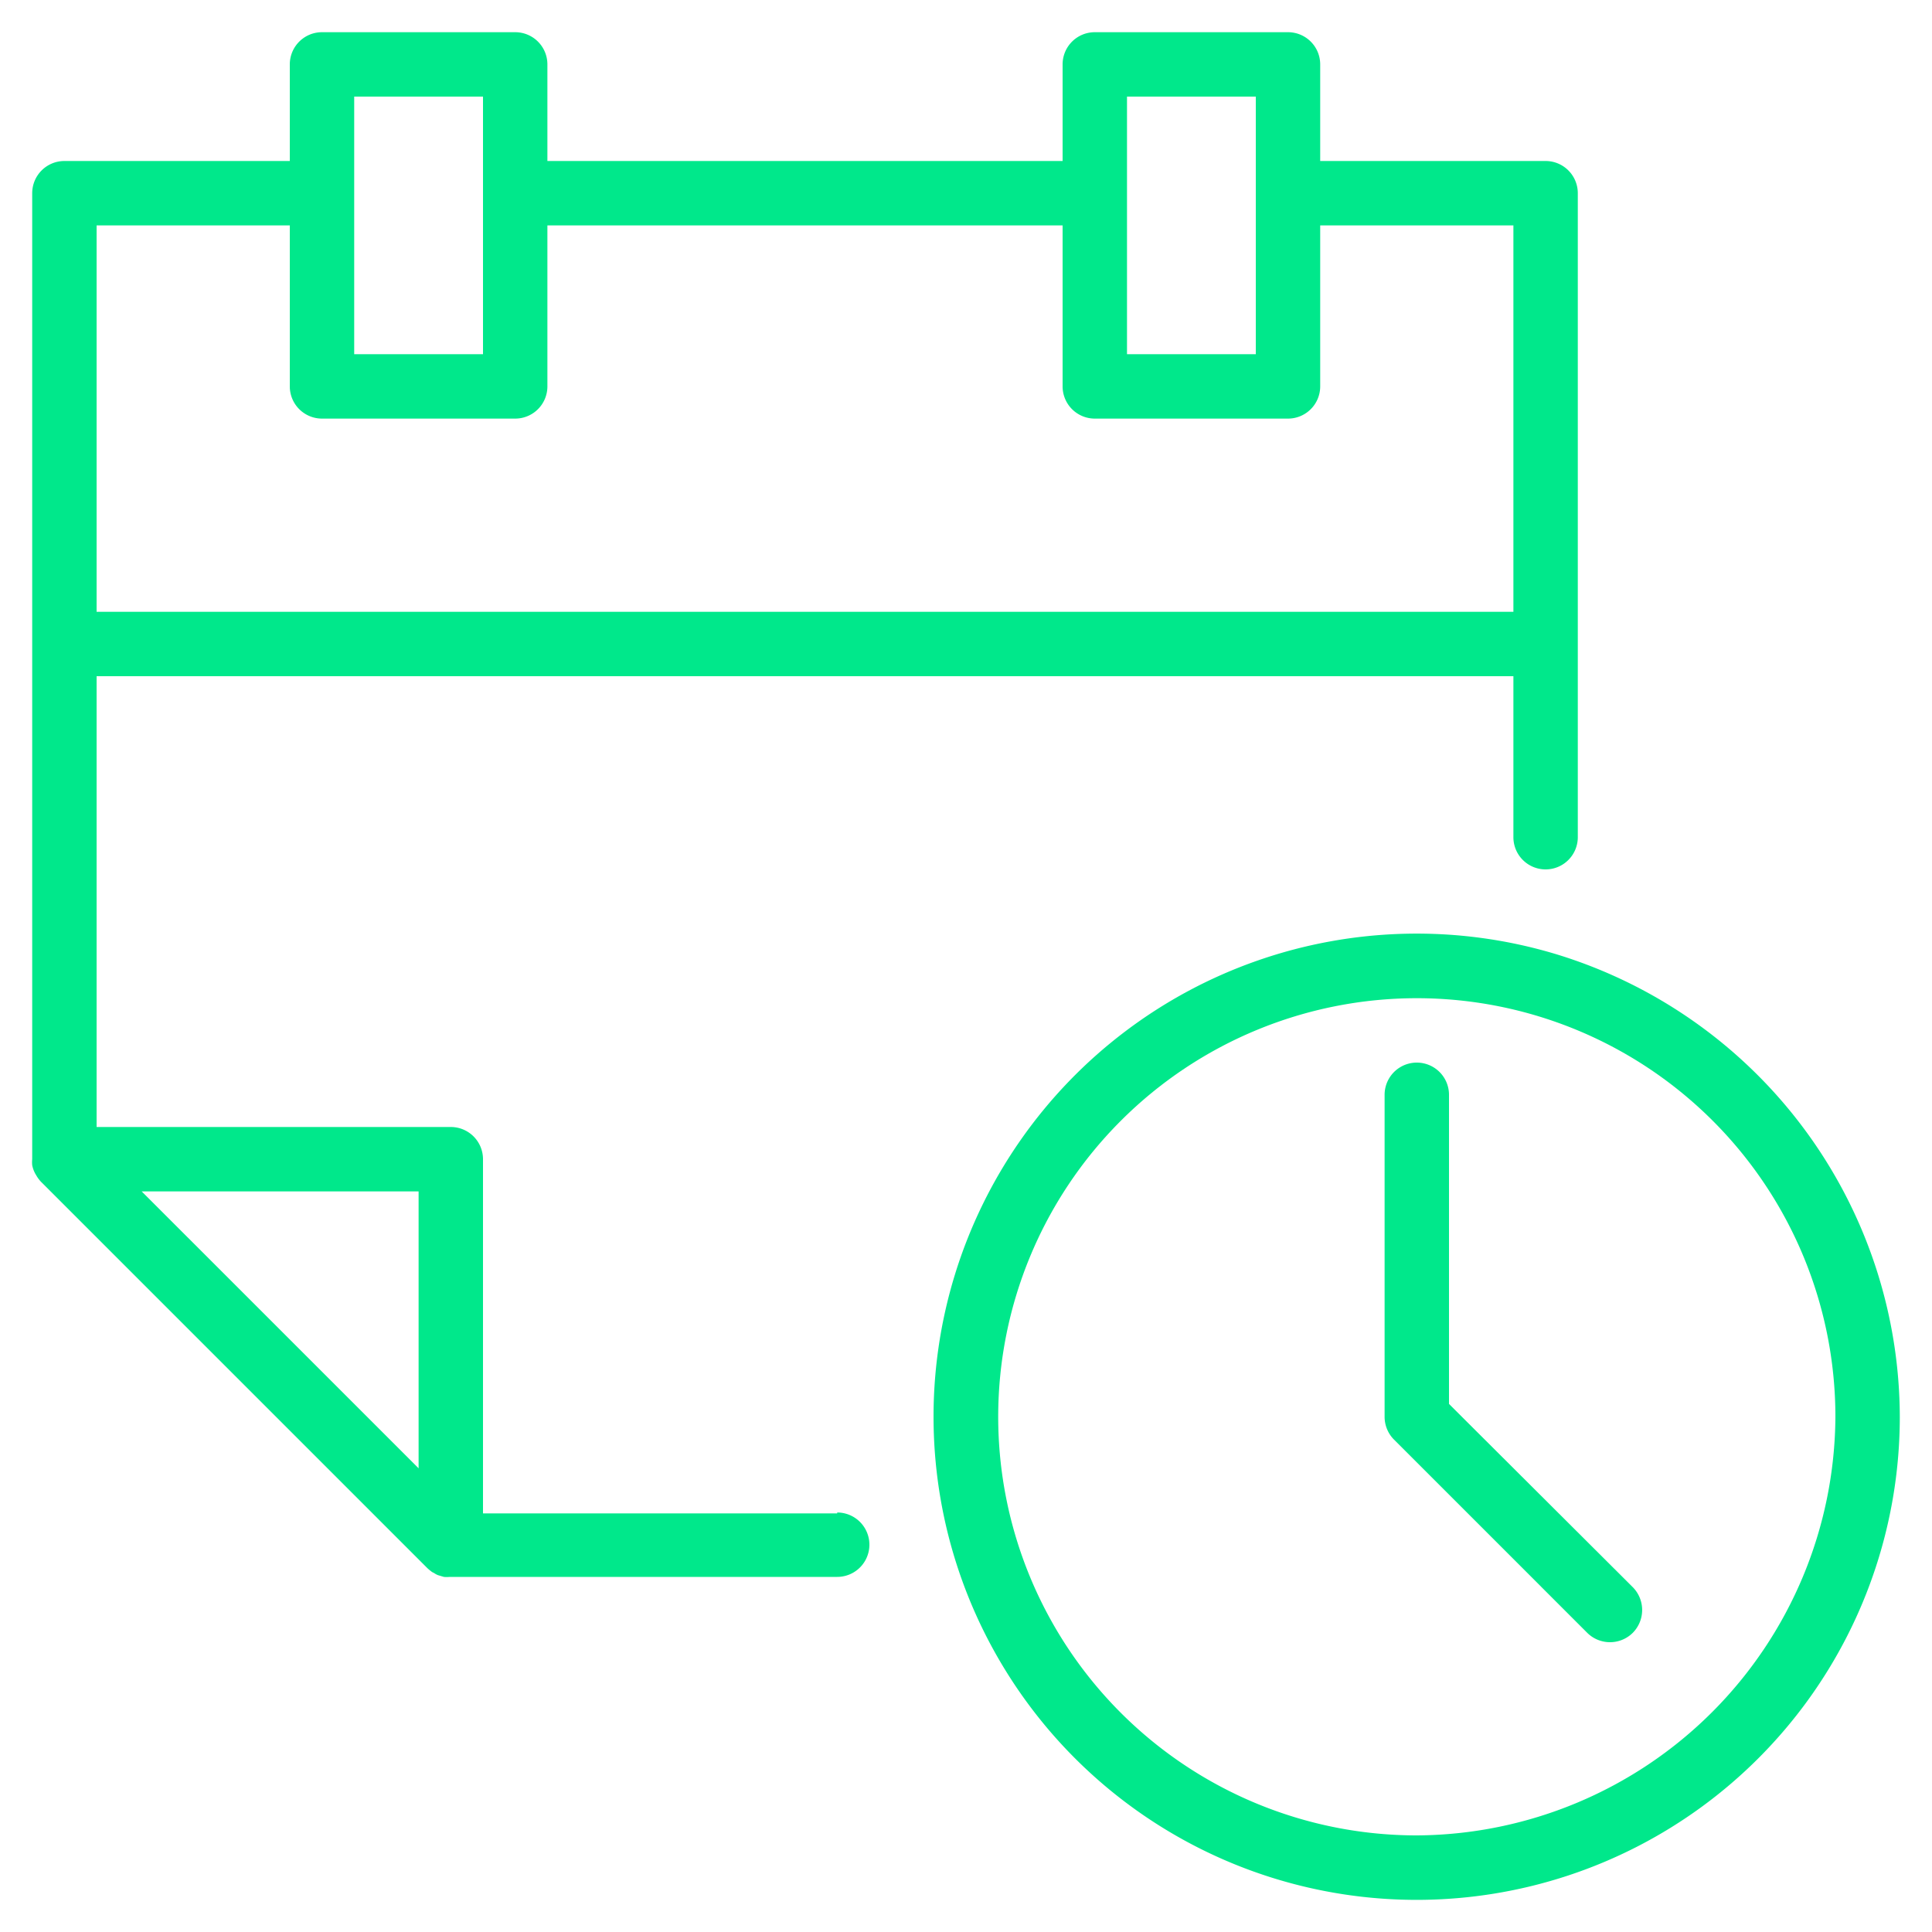
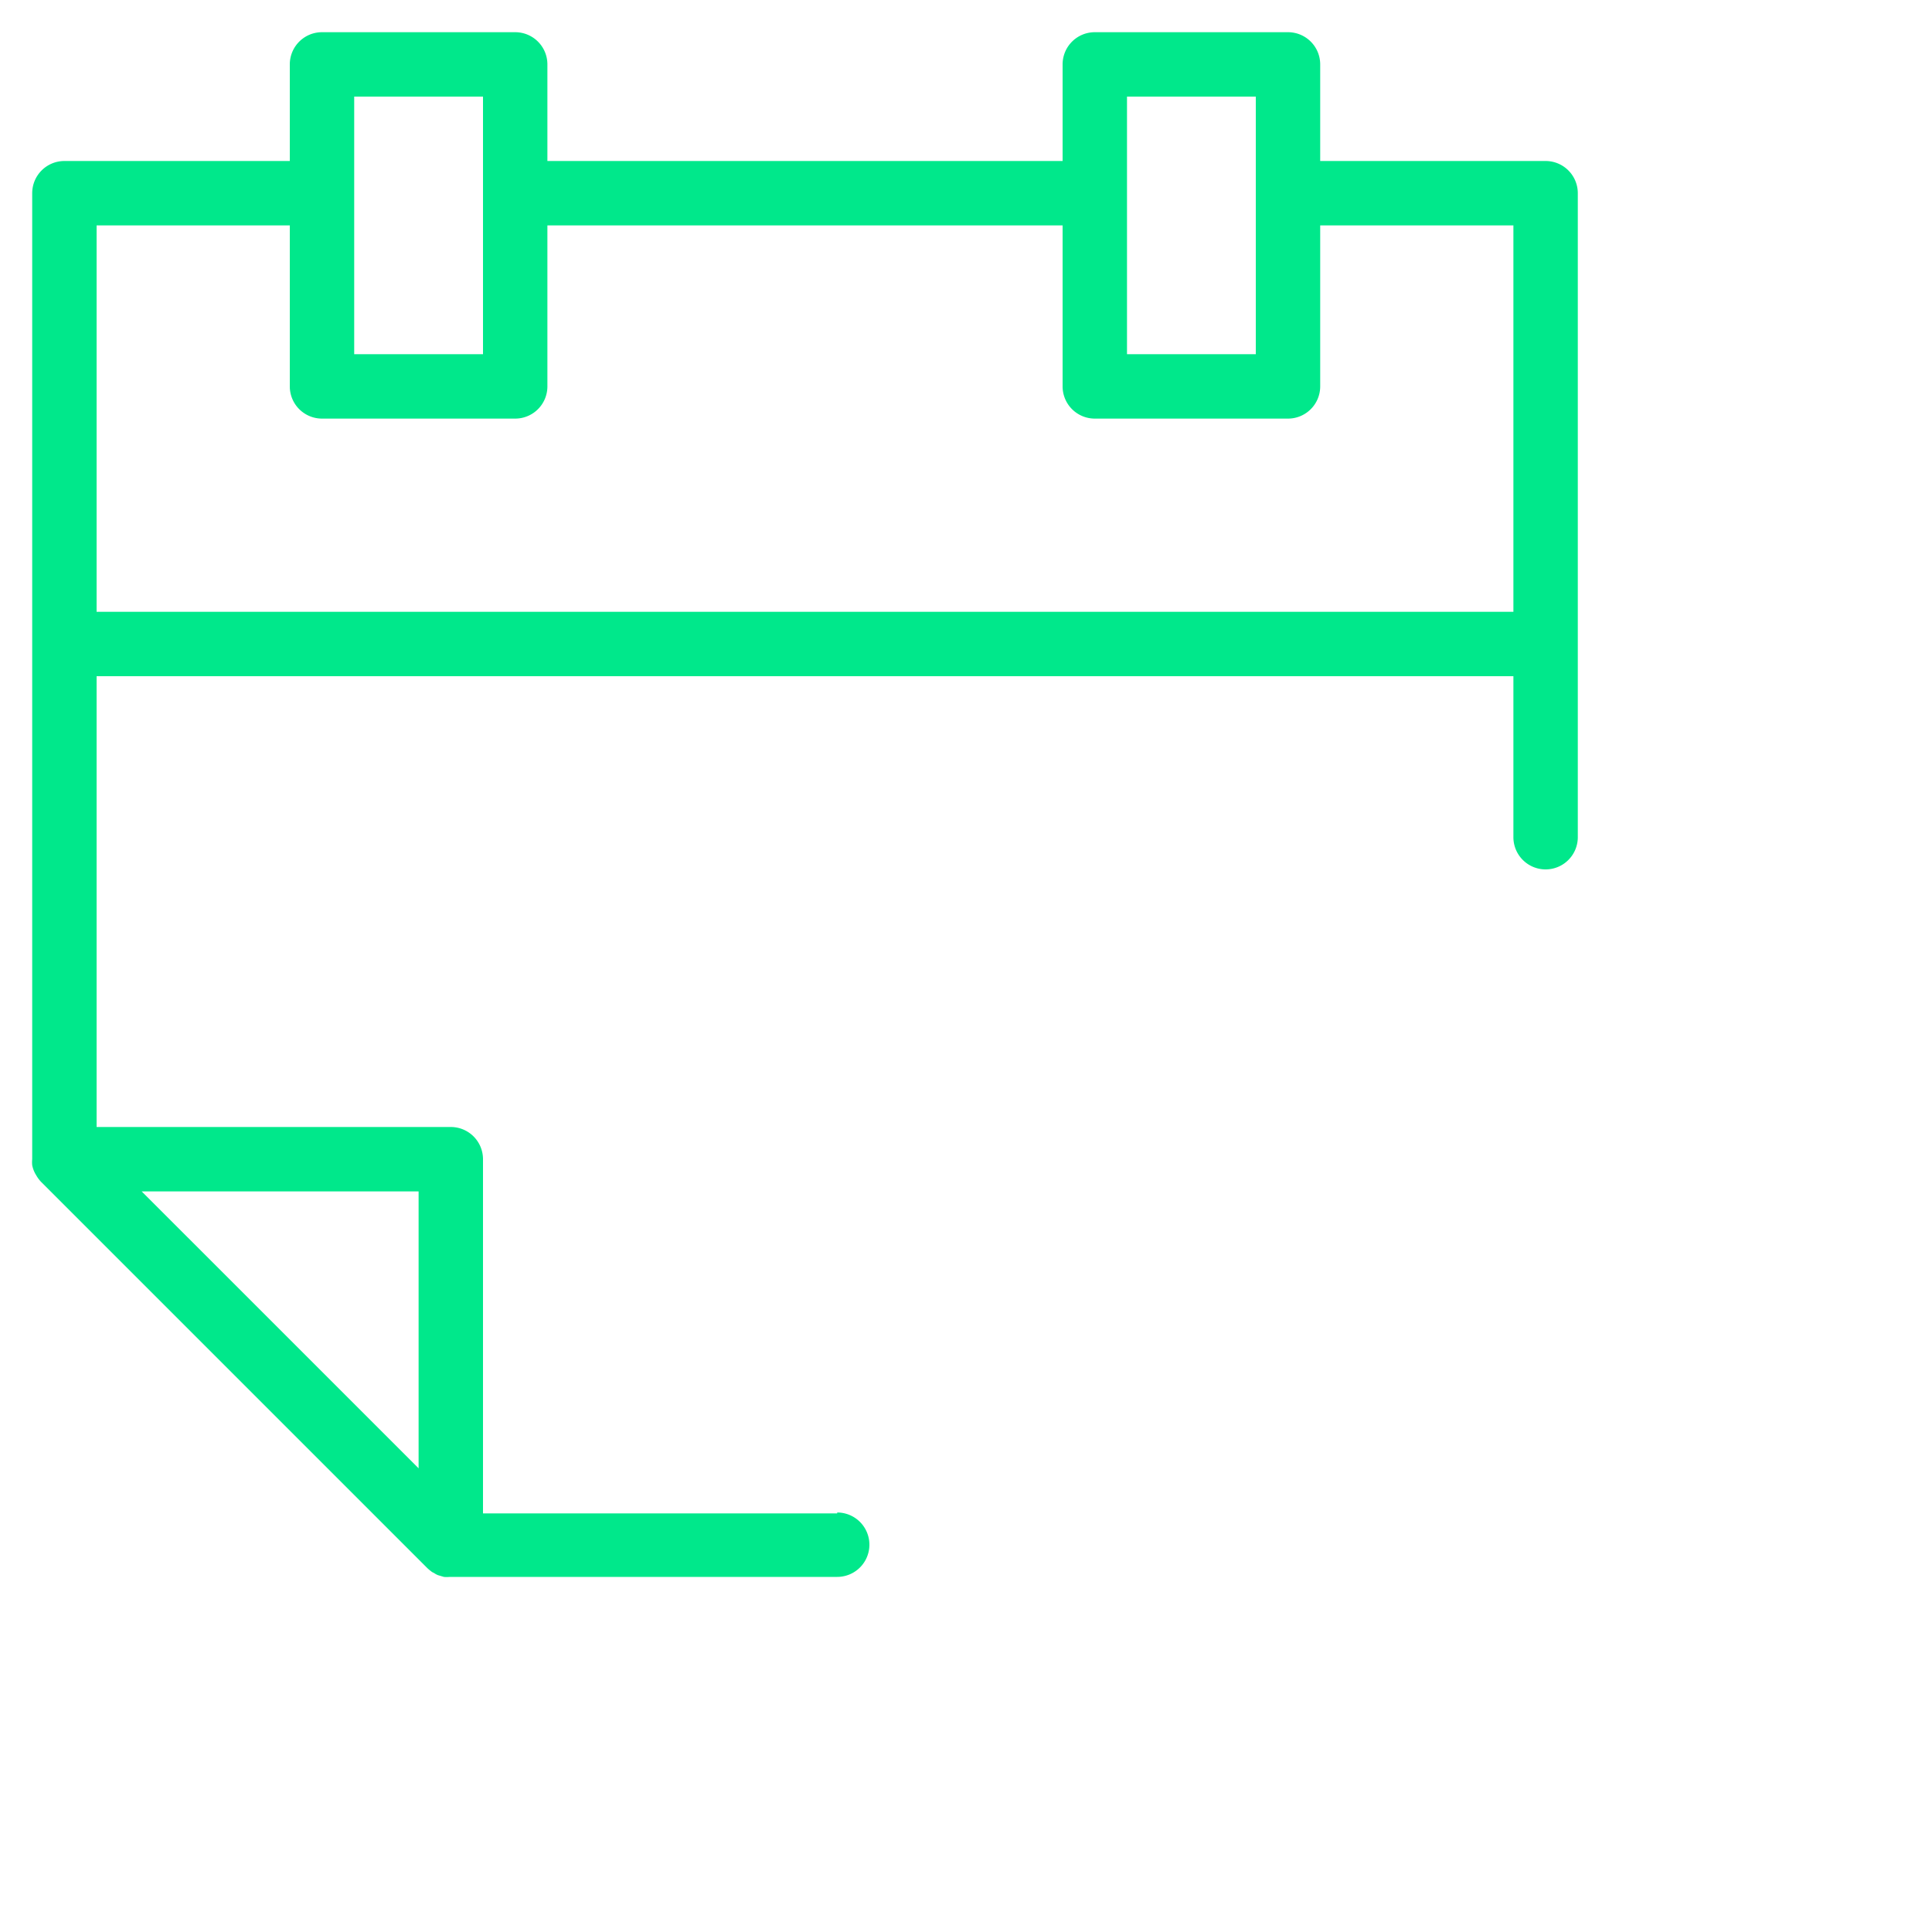
<svg xmlns="http://www.w3.org/2000/svg" id="Layer_1" data-name="Layer 1" viewBox="0 0 150 150">
  <defs>
    <style>.cls-1{fill:#00e88b;}</style>
  </defs>
  <path class="cls-1" d="M65,117.5H37.5V90A2.5,2.5,0,0,0,35,87.5H7.5v-35h110V65a2.5,2.5,0,0,0,5,0V15a2.5,2.5,0,0,0-2.5-2.5H102.5V5A2.5,2.5,0,0,0,100,2.5H85A2.5,2.5,0,0,0,82.5,5v7.5h-40V5A2.5,2.5,0,0,0,40,2.5H25A2.5,2.5,0,0,0,22.5,5v7.5H5A2.5,2.5,0,0,0,2.5,15V90a2.42,2.42,0,0,0,0,.47v0a2.29,2.29,0,0,0,.22.62.75.75,0,0,0,.07.12,2.66,2.66,0,0,0,.39.54l30,30a3.68,3.68,0,0,0,.38.31l.14.07a1.64,1.64,0,0,0,.29.16l.2.06.27.08a2.4,2.4,0,0,0,.46,0H65a2.5,2.5,0,0,0,0-5ZM87.5,7.5h10v20h-10V7.5Zm-60,0h10v20h-10V7.5Zm-20,10h15V30A2.5,2.5,0,0,0,25,32.5H40A2.5,2.5,0,0,0,42.5,30V17.5h40V30A2.5,2.5,0,0,0,85,32.5h15a2.5,2.5,0,0,0,2.5-2.5V17.5h15v30H7.5Zm25,75V114L11,92.5Z" />
-   <path class="cls-1" d="M120.71,74.05a37.51,37.51,0,1,0,26.79,36A37.65,37.65,0,0,0,120.71,74.05ZM110,142.5A32.5,32.5,0,1,1,142.5,110,32.68,32.68,0,0,1,110,142.5Z" />
-   <path class="cls-1" d="M112.5,109V85a2.5,2.5,0,0,0-5,0v25a2.51,2.51,0,0,0,.73,1.77l15,15a2.51,2.51,0,0,0,3.54,0,2.52,2.52,0,0,0,0-3.54Z" />
</svg>